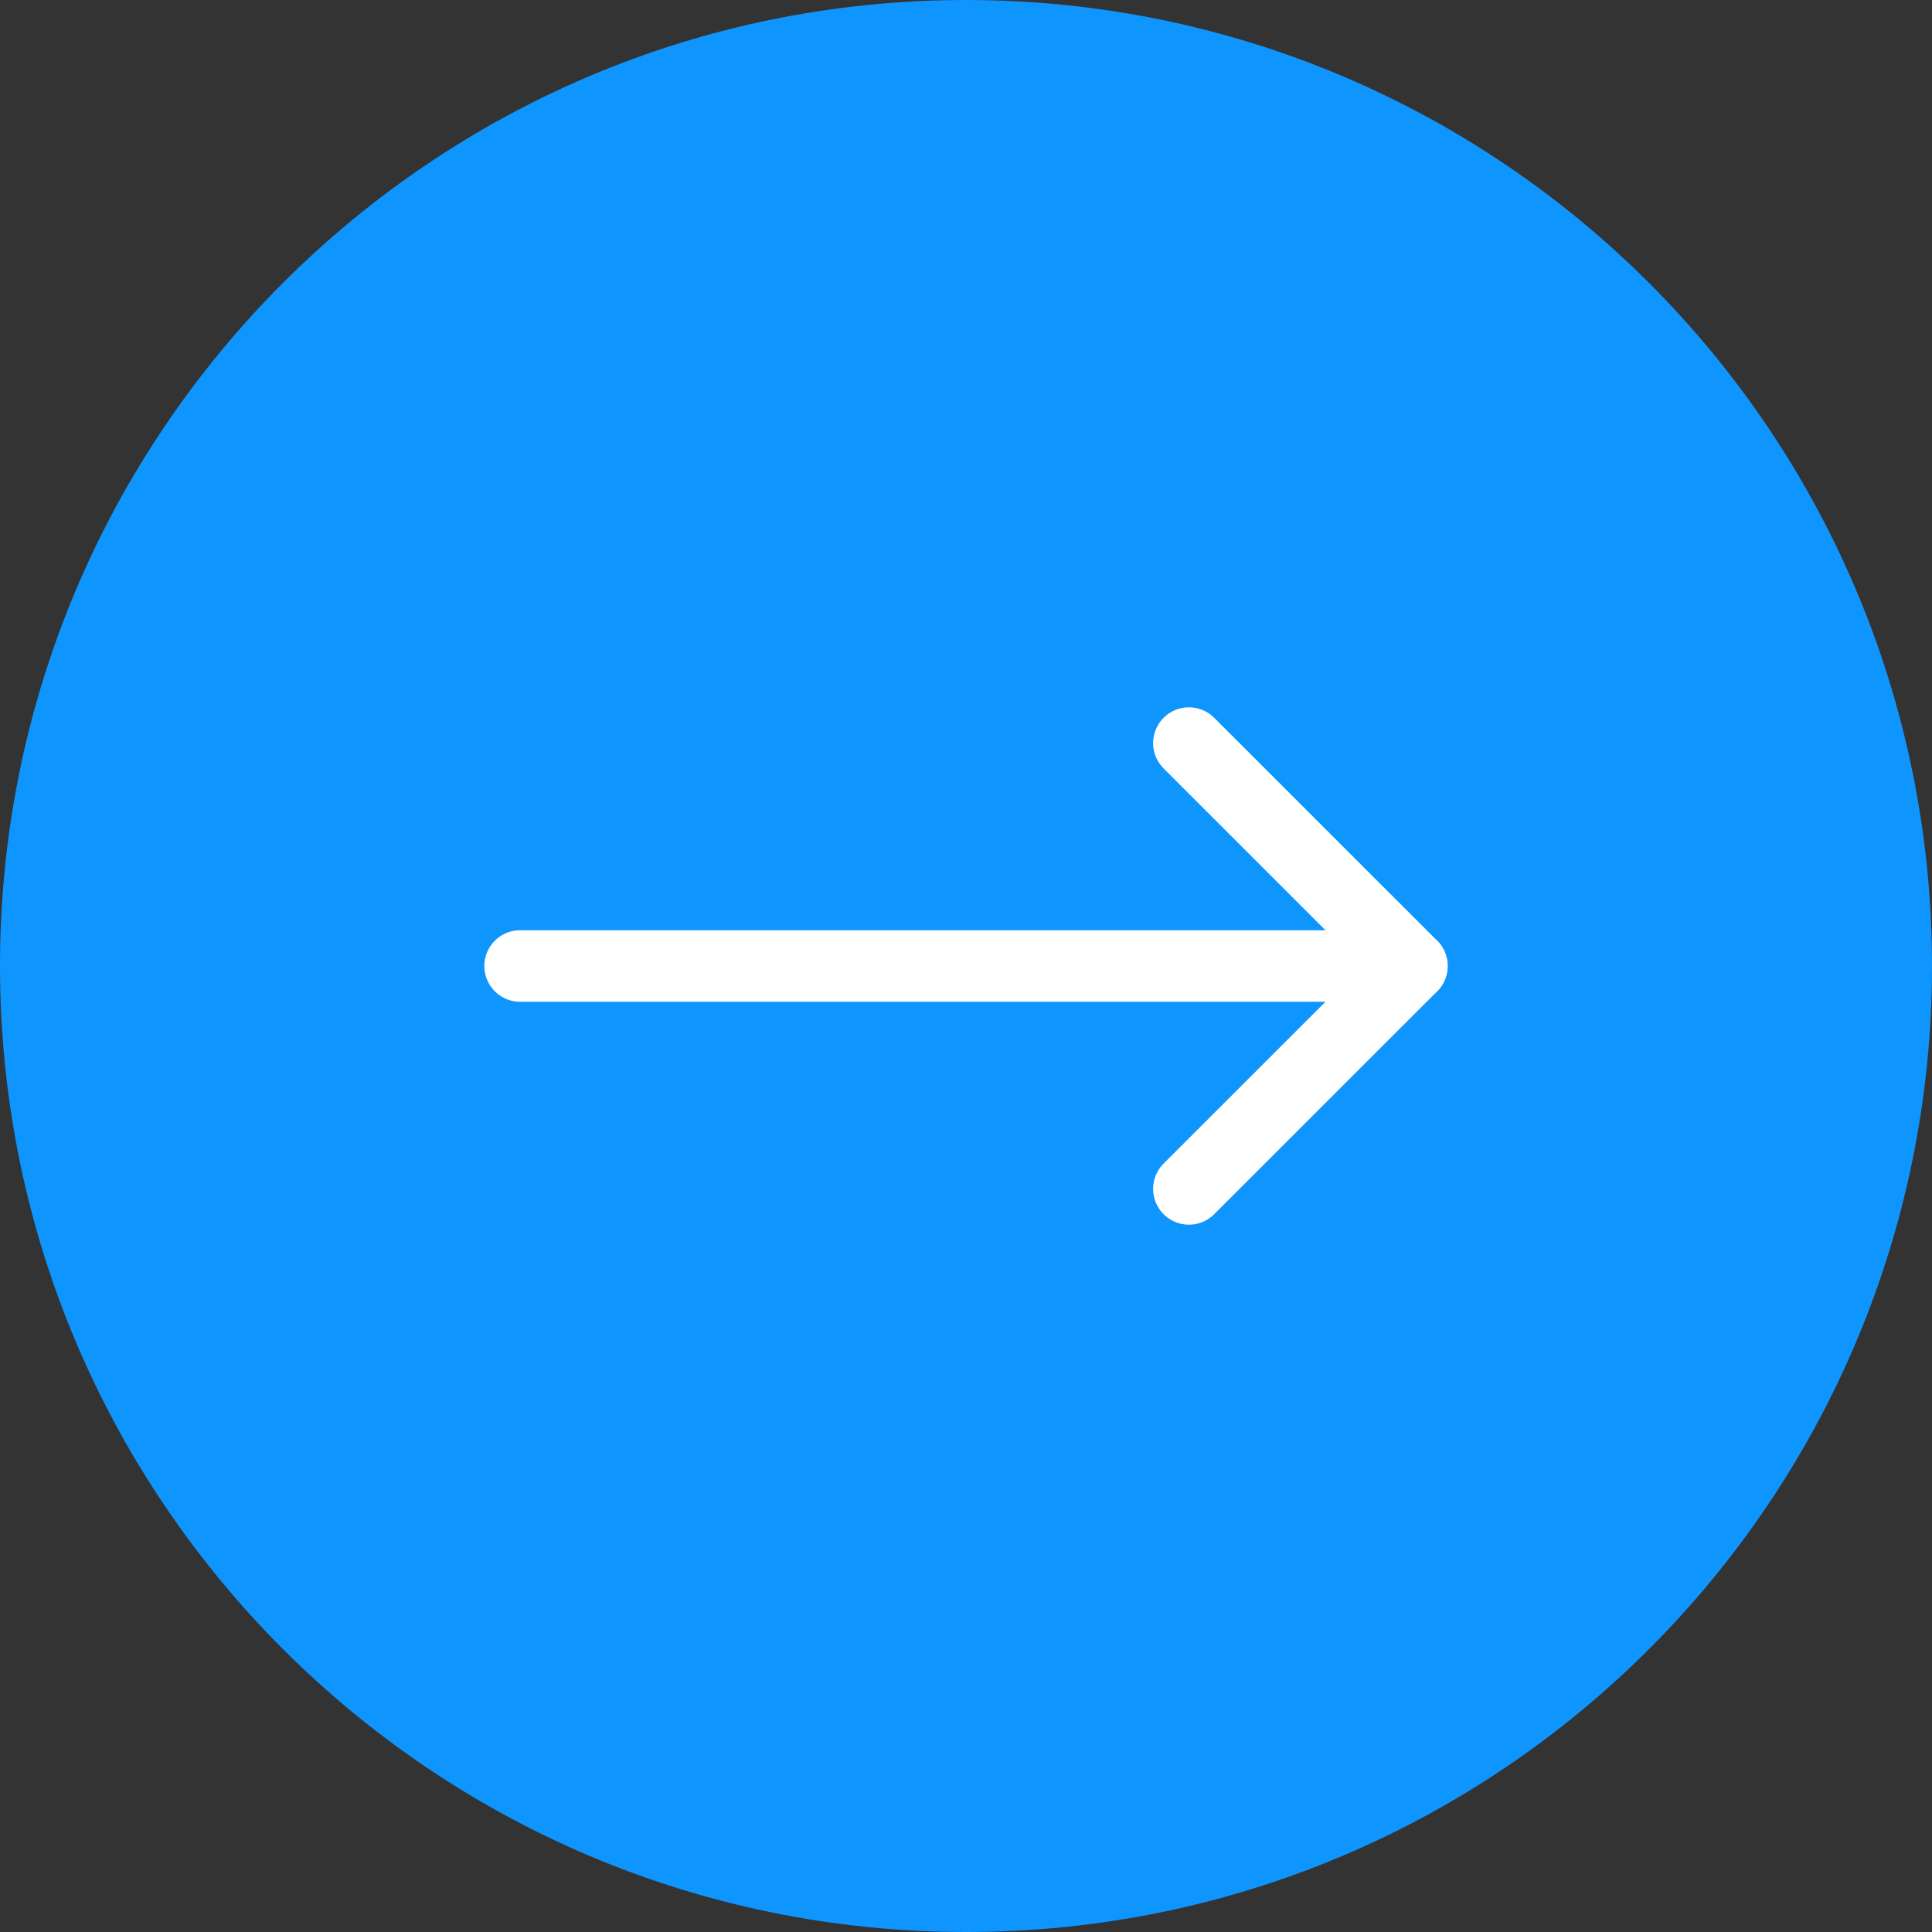
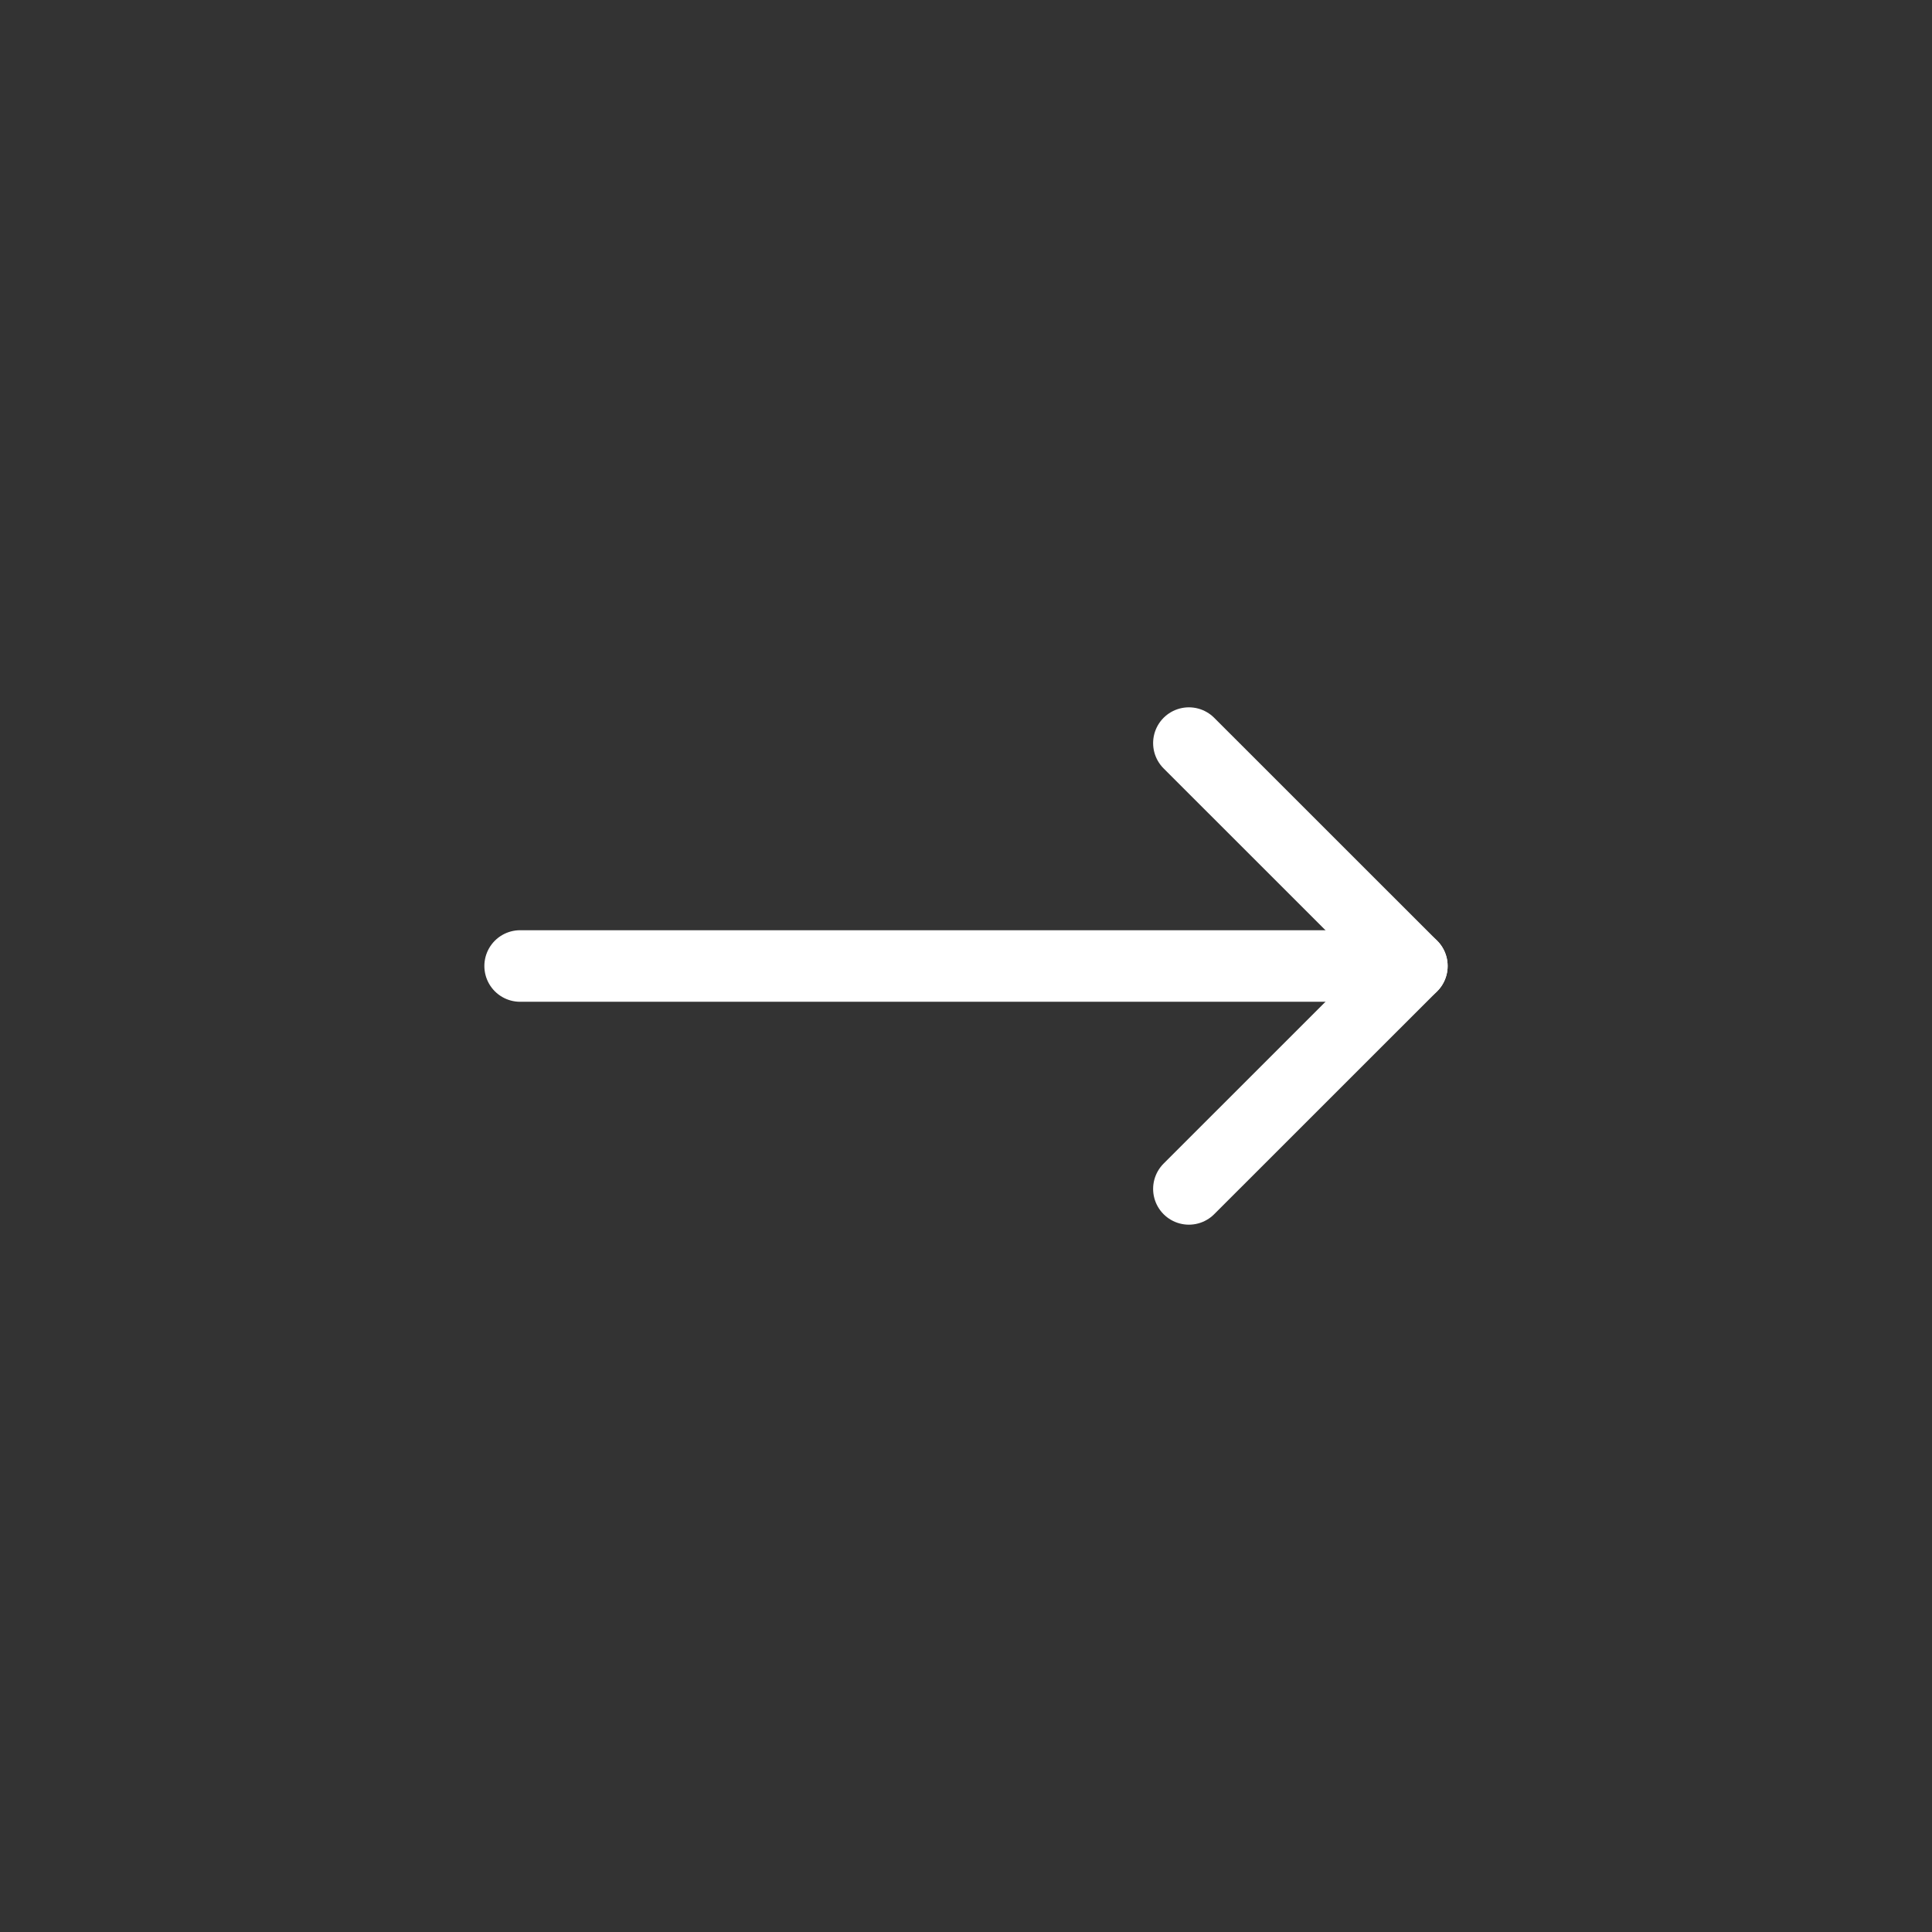
<svg xmlns="http://www.w3.org/2000/svg" width="27" height="27" viewBox="0 0 27 27" fill="none">
  <rect x="0" y="0" width="27" height="27" fill="#333333" stroke="none" />
-   <path d="M13.5 27C20.956 27 27 20.956 27 13.5C27 6.044 20.956 0 13.5 0C6.044 0 0 6.044 0 13.5C0 20.956 6.044 27 13.5 27Z" fill="#0F95FE" />
  <path d="M7.269 13.5H19.731" stroke="white" stroke-linecap="round" stroke-linejoin="round" />
  <path d="M16.615 10.385L19.731 13.5L16.615 16.615" stroke="white" stroke-linecap="round" stroke-linejoin="round" />
</svg>